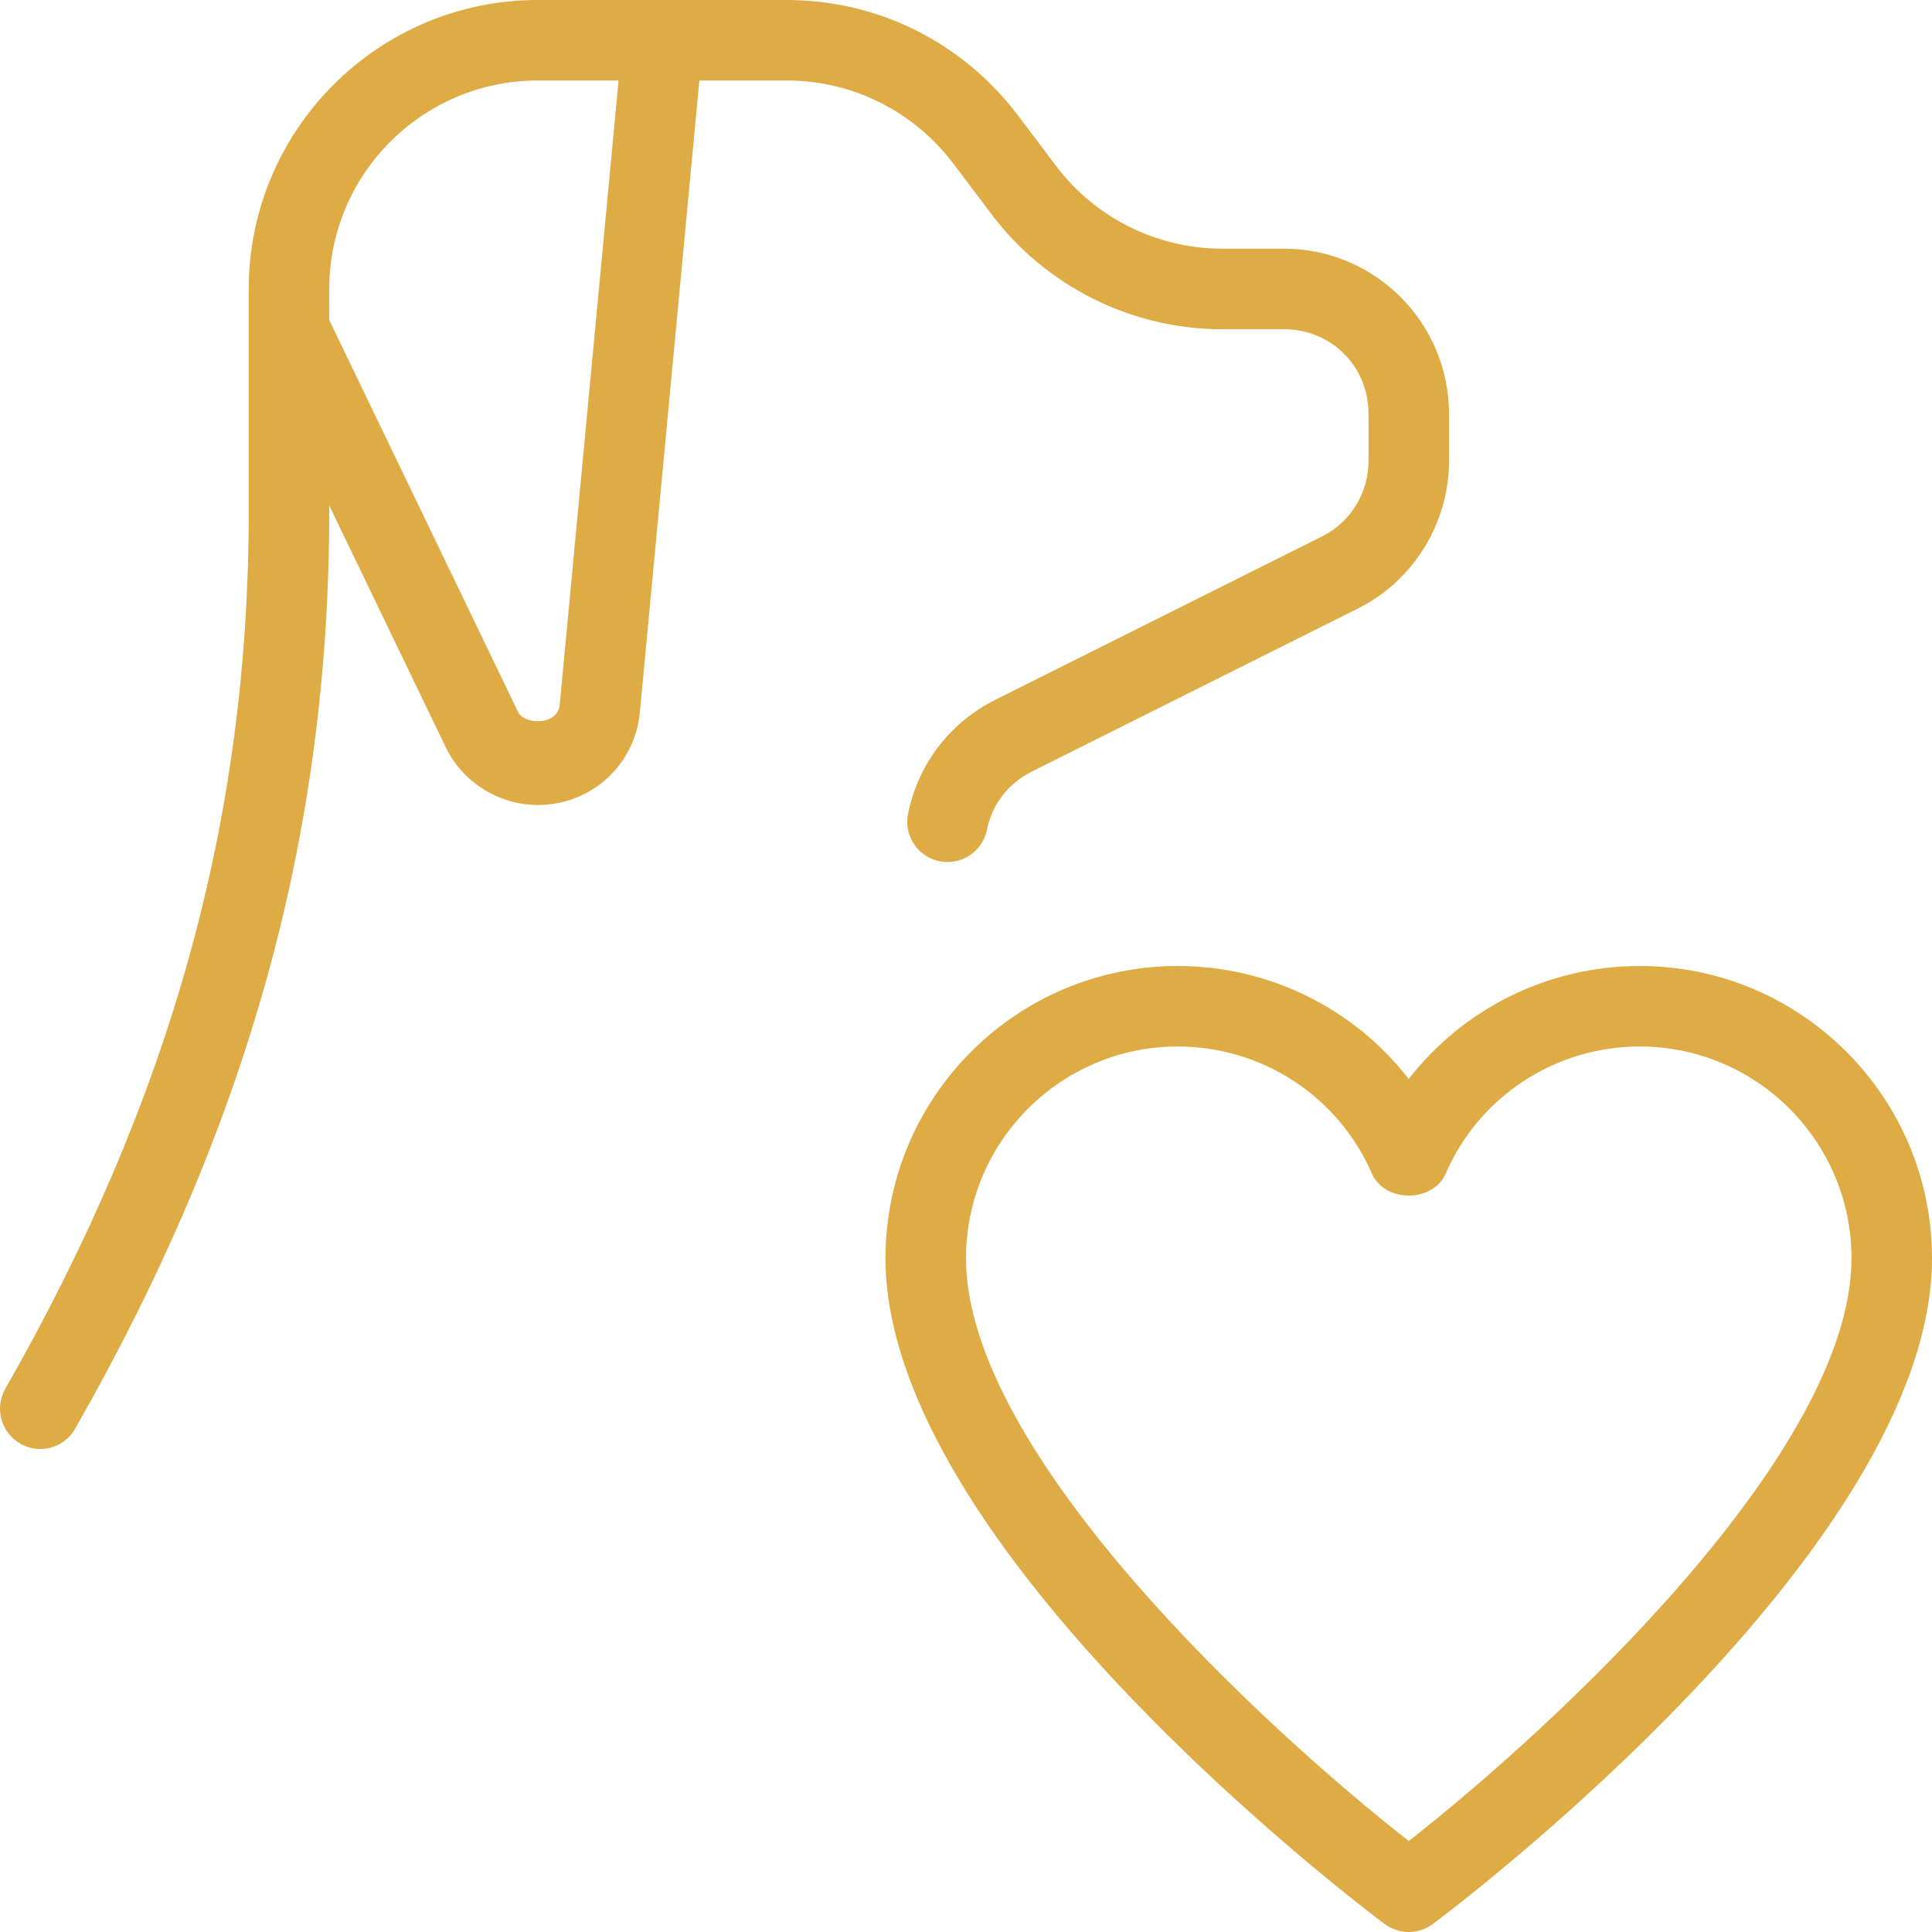
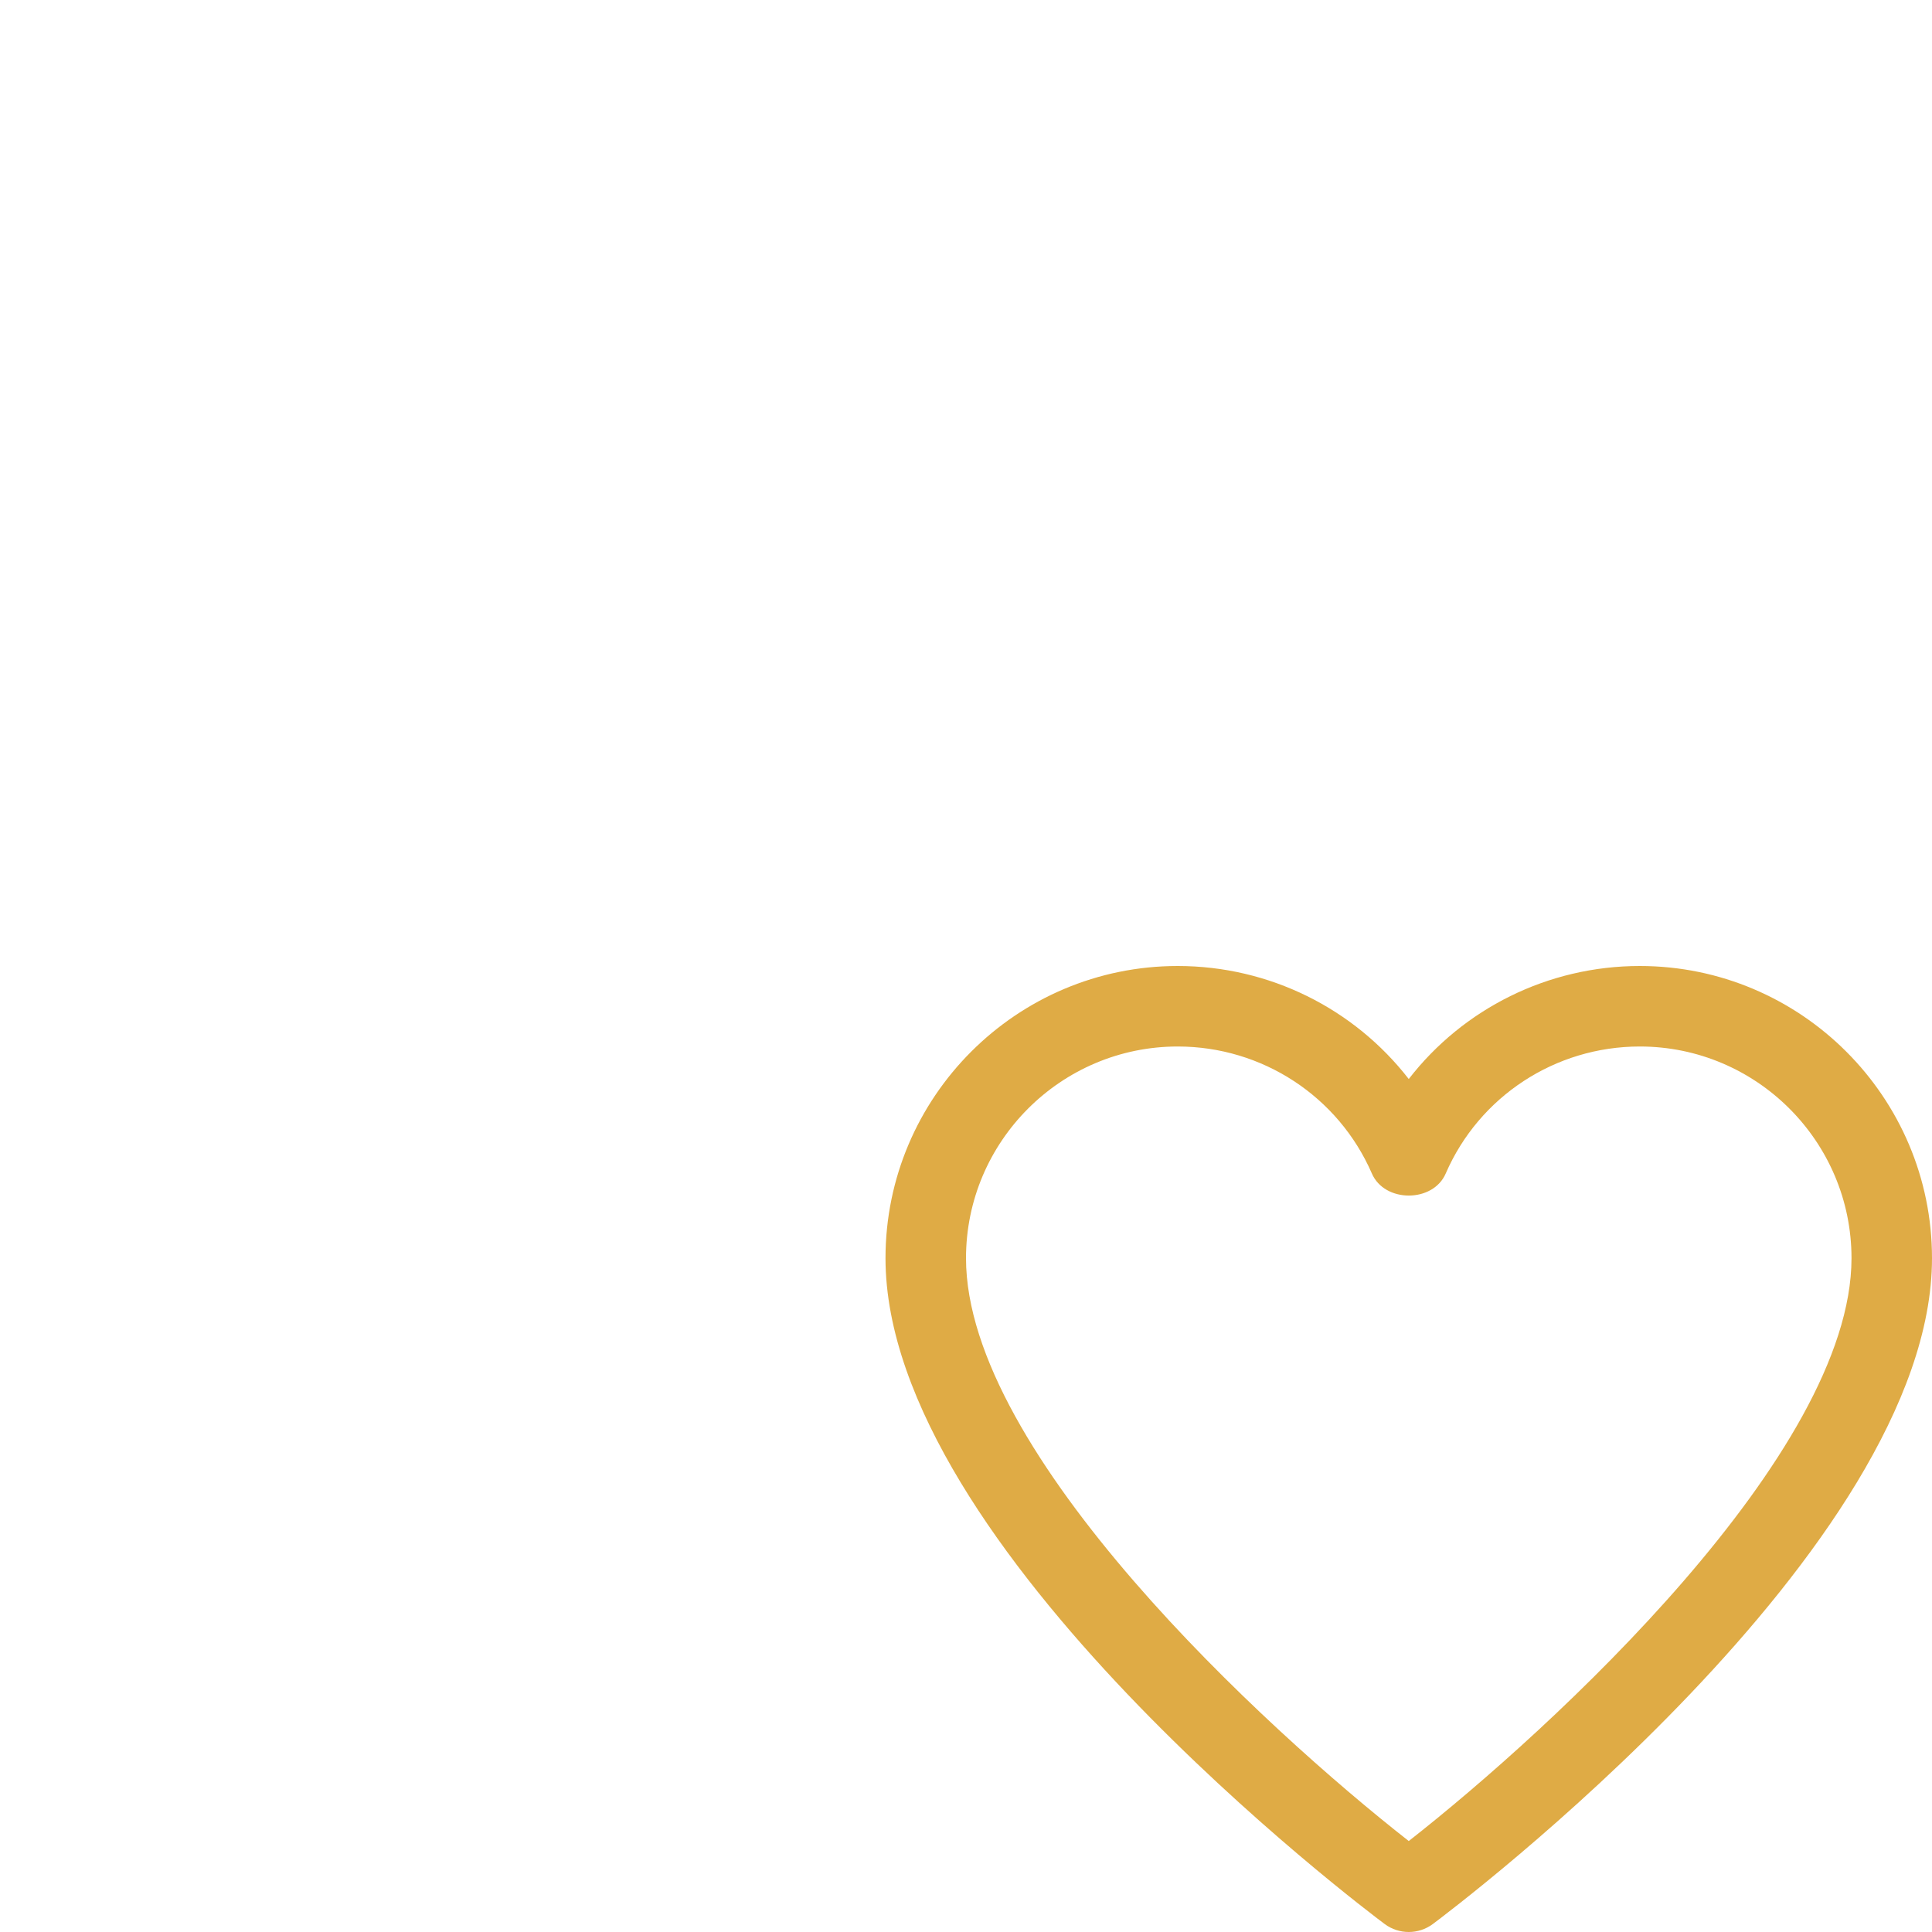
<svg xmlns="http://www.w3.org/2000/svg" id="_x31__px" height="512" viewBox="0 0 24 24" width="512">
-   <path fill="#DFAB45" d="m.5 18c-.084 0-.169-.021-.247-.066-.24-.137-.324-.442-.187-.682 2.063-3.616 3.024-7.08 3.024-10.902v-2.76c0-1.98 1.611-3.59 3.59-3.59h3.09c1.138 0 2.188.524 2.879 1.438l.46.61c.485.653 1.259 1.041 2.071 1.041h.77c1.13 0 2.05.92 2.05 2.05v.59c0 .768-.442 1.485-1.126 1.827l-4.06 2.03c-.289.145-.491.407-.553.72-.054.271-.319.447-.588.393-.271-.054-.447-.317-.393-.588.124-.619.52-1.136 1.086-1.419l4.06-2.03c.349-.174.574-.539.574-.932v-.59c0-.589-.461-1.05-1.05-1.05h-.77c-1.126 0-2.2-.539-2.872-1.441l-.458-.607c-.499-.662-1.258-1.042-2.08-1.042h-3.09c-1.428 0-2.59 1.162-2.59 2.59v2.76c0 4.003-1.003 7.625-3.156 11.397-.092.163-.261.253-.434.253z" />
-   <path fill="#DFAB45" d="m6.682 10c-.486 0-.937-.283-1.147-.722l-2.395-4.97c-.119-.249-.015-.548.234-.668.249-.119.547-.015.667.234l2.395 4.971c.076.159.494.173.517-.092l.776-8.231c.026-.275.263-.487.544-.451.275.026.477.27.451.544l-.775 8.23c-.06.657-.604 1.155-1.267 1.155z" />
  <path fill="#DFAB45" d="m17.5 24c-.105 0-.21-.033-.299-.099-.253-.189-6.201-4.67-6.201-8.271 0-2.002 1.628-3.63 3.63-3.63 1.141 0 2.193.531 2.87 1.404.676-.873 1.729-1.404 2.87-1.404 2.002 0 3.63 1.628 3.63 3.63 0 3.601-5.948 8.082-6.201 8.271-.089.066-.194.099-.299.099zm-2.87-11c-1.45 0-2.63 1.18-2.63 2.63 0 2.43 3.723 5.849 5.5 7.24 1.776-1.392 5.5-4.813 5.5-7.24 0-1.45-1.18-2.63-2.63-2.63-1.049 0-1.995.619-2.411 1.578-.158.365-.759.365-.917 0-.417-.959-1.363-1.578-2.412-1.578z" />
</svg>